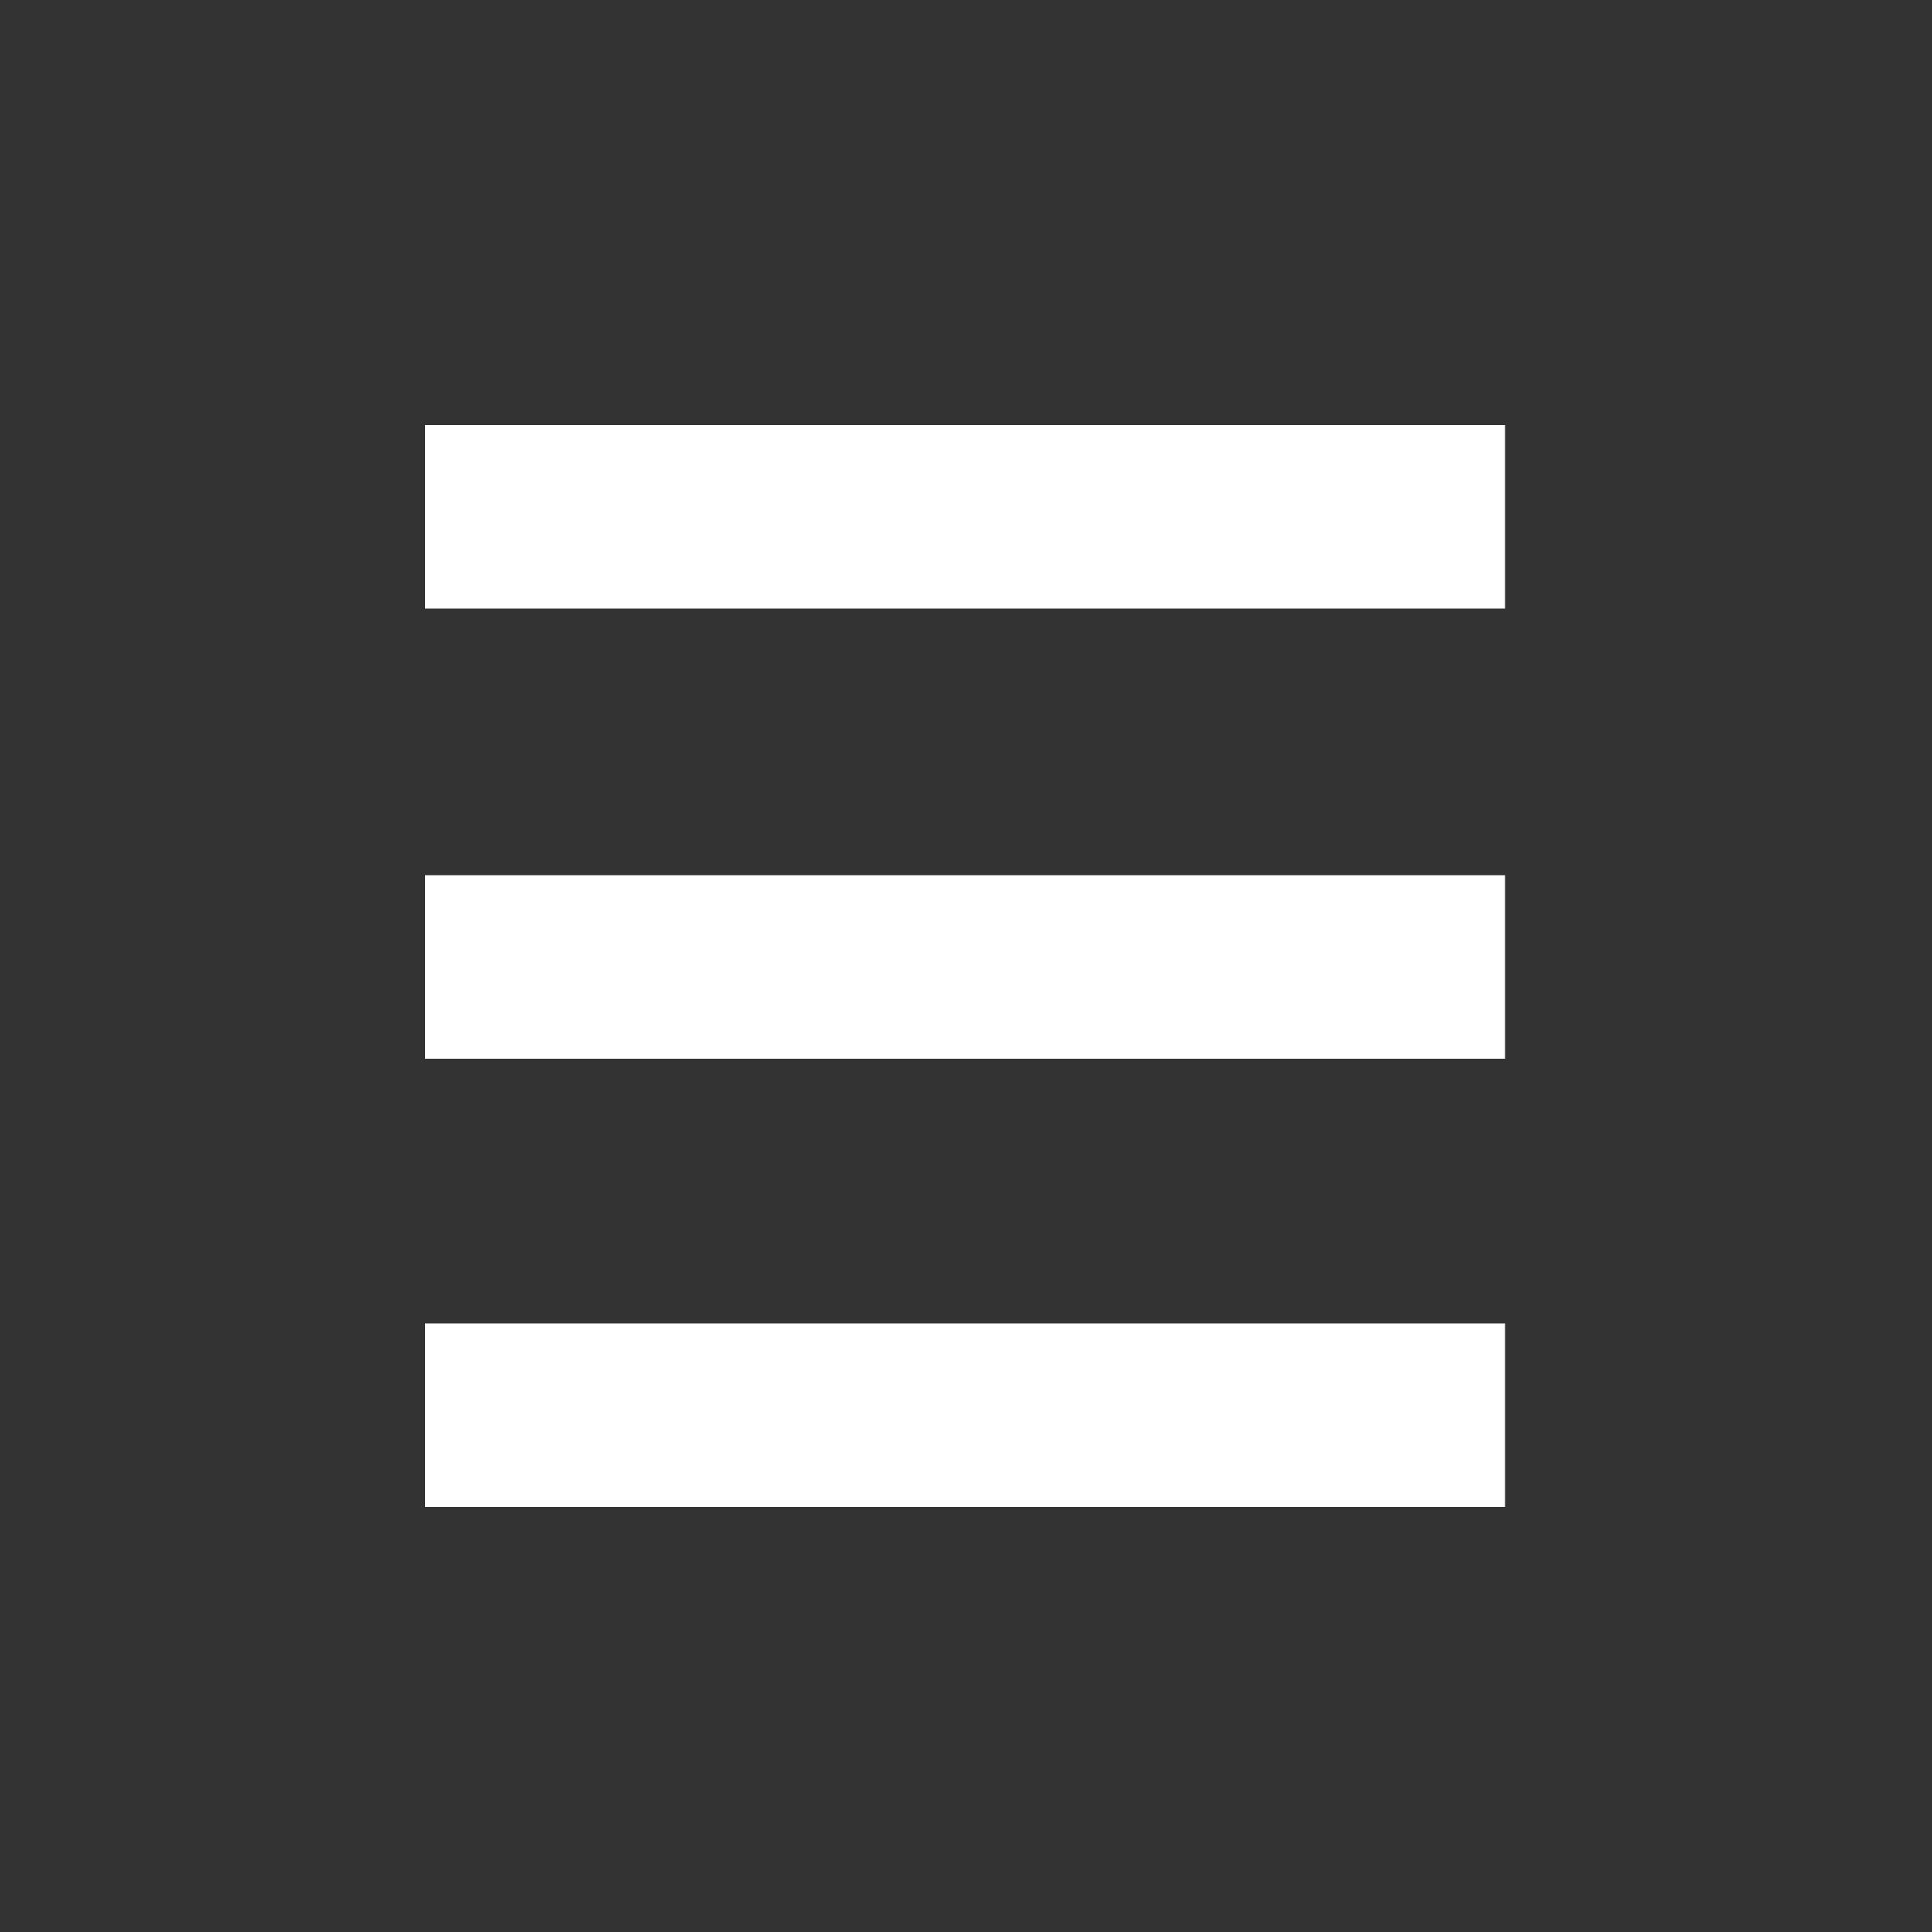
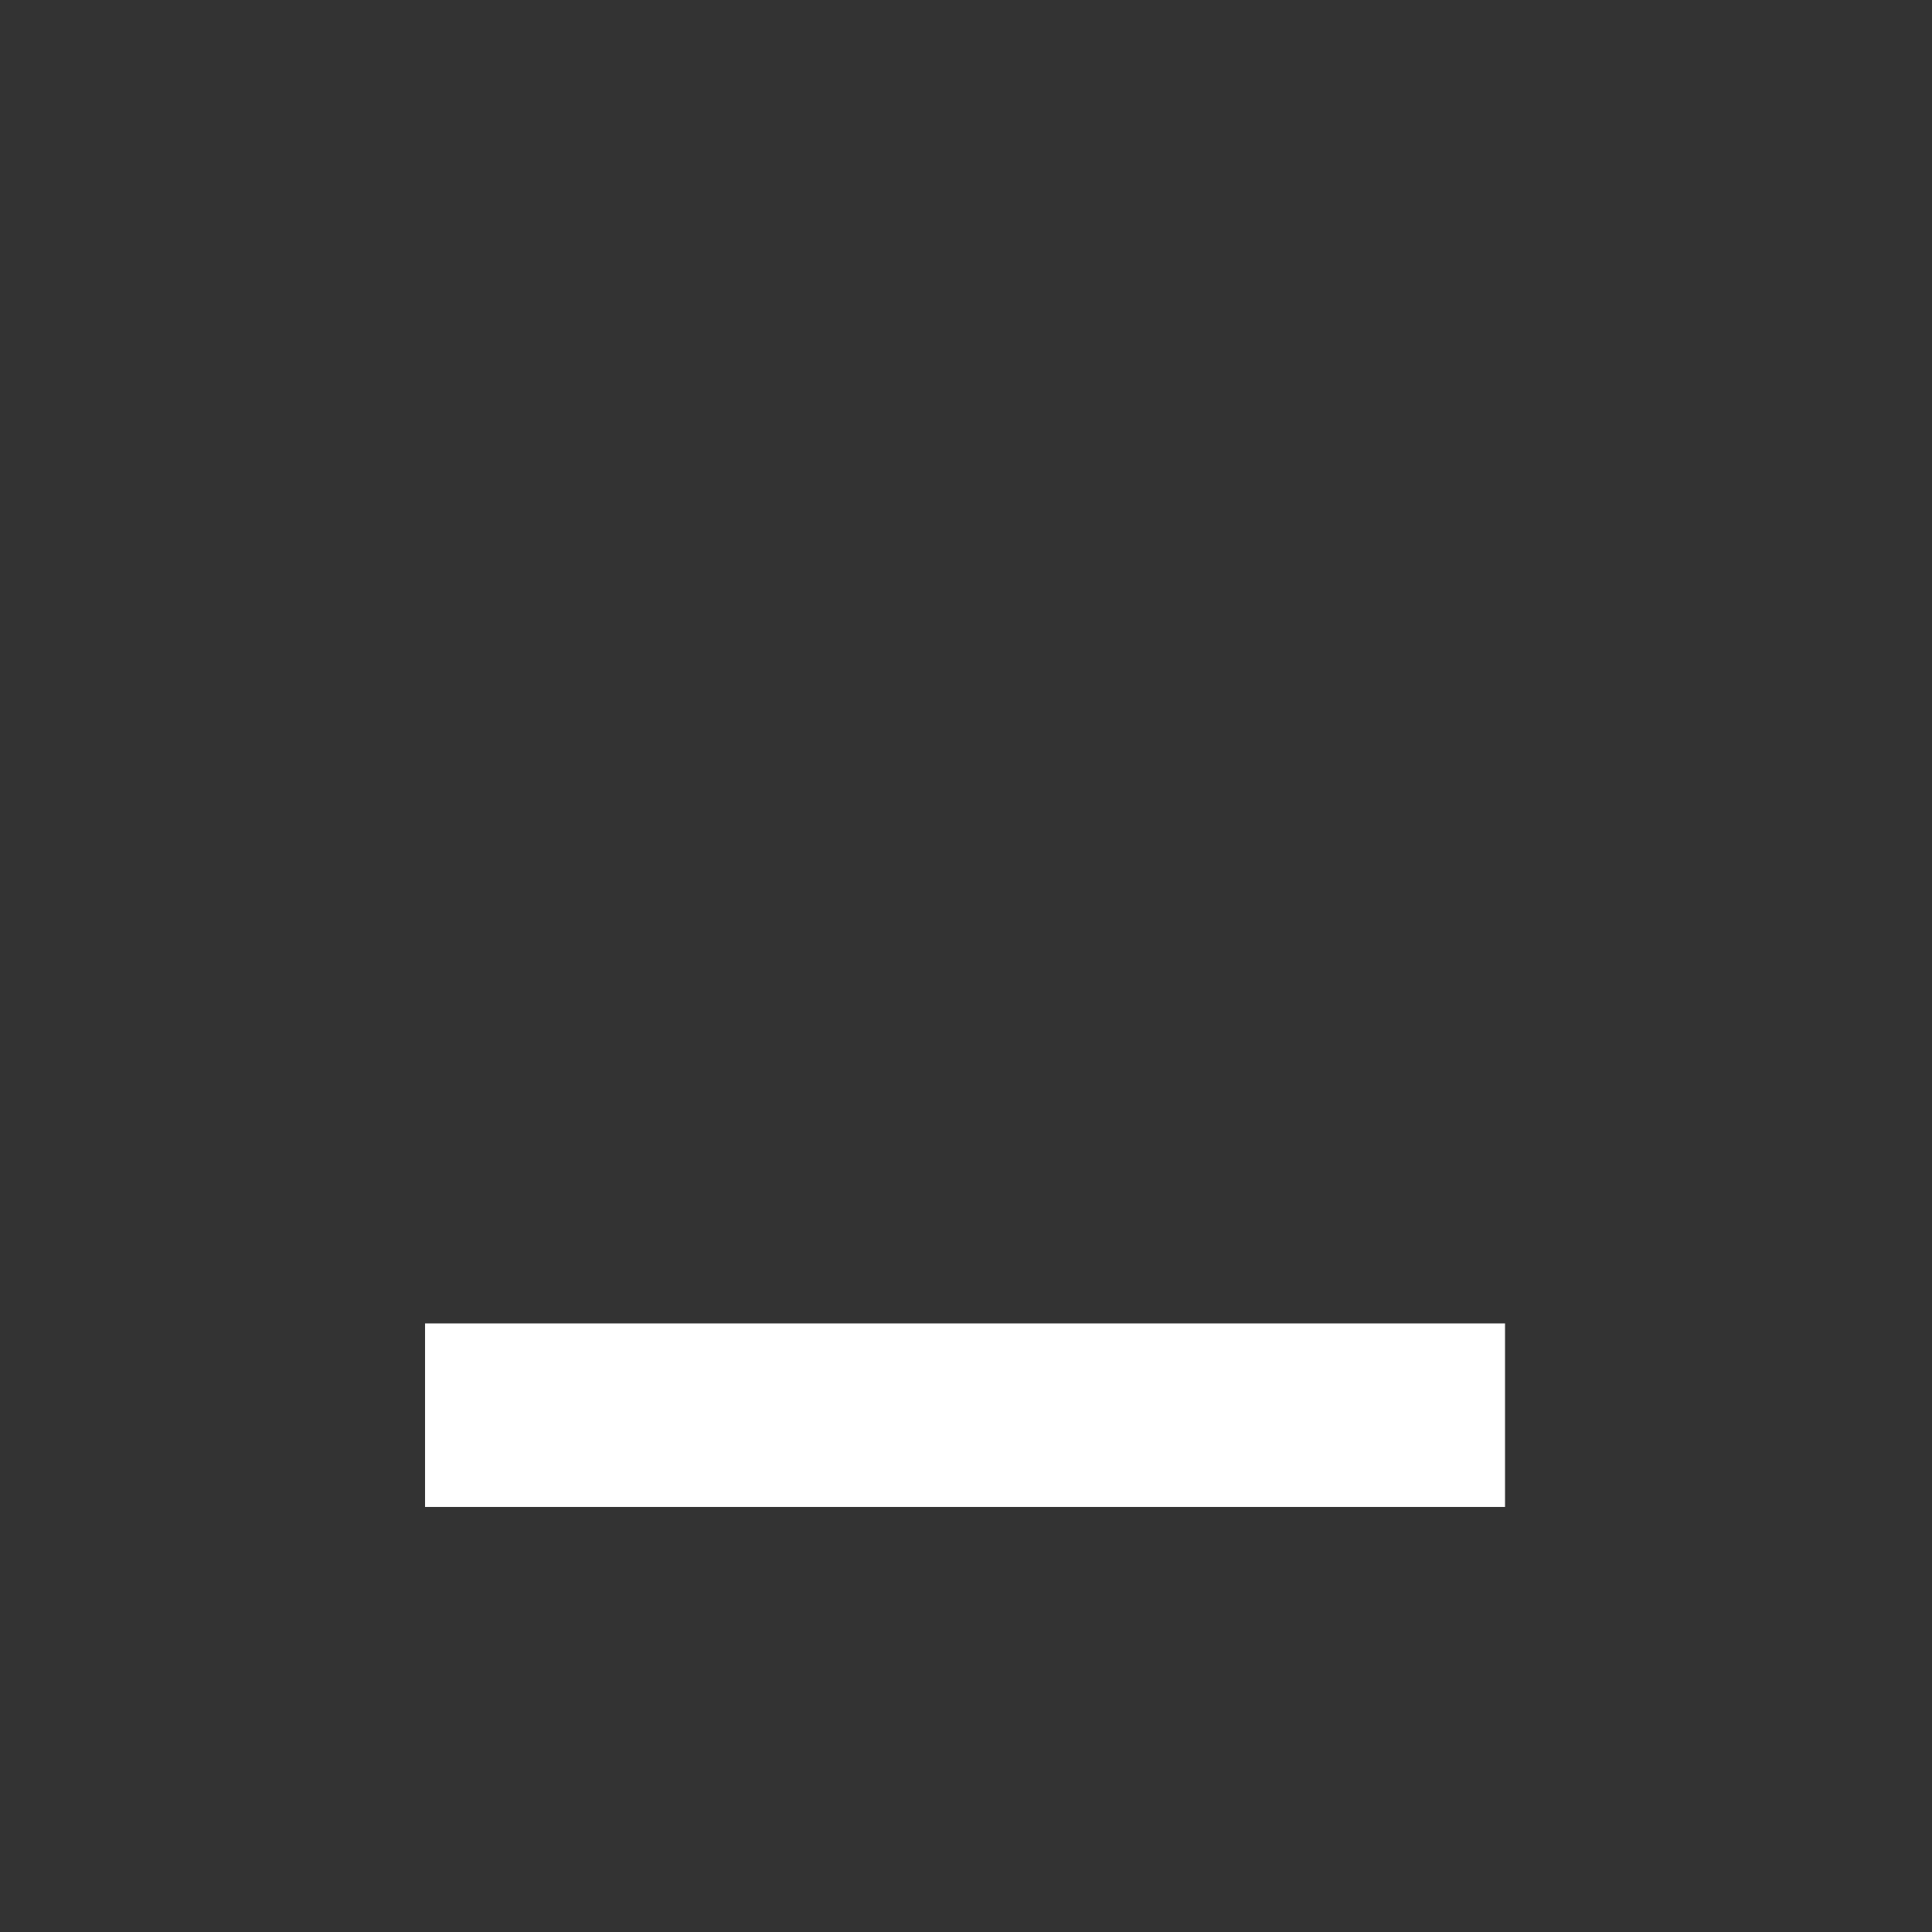
<svg xmlns="http://www.w3.org/2000/svg" version="1.1" x="0px" y="0px" viewBox="0 0 100 100" style="enable-background:new 0 0 100 100;fill:url(#CerosGradient_id239d875f2);" xml:space="preserve" aria-hidden="true" width="100px" height="100px">
  <rect x="0" y="0" width="100" height="100" fill="#333333" stroke="none" />
  <defs>
    <linearGradient class="cerosgradient" data-cerosgradient="true" id="CerosGradient_id239d875f2" gradientUnits="userSpaceOnUse" x1="50%" y1="100%" x2="50%" y2="0%">
      <stop offset="0%" stop-color="#FFFFFF" />
      <stop offset="100%" stop-color="#FFFFFF" />
    </linearGradient>
    <linearGradient />
  </defs>
  <g>
-     <rect x="22" y="22" width="55.9" height="9.5" style="fill:url(#CerosGradient_id239d875f2);" />
    <rect x="22" y="68.5" width="55.9" height="9.5" style="fill:url(#CerosGradient_id239d875f2);" />
-     <rect x="22" y="45.3" width="55.9" height="9.5" style="fill:url(#CerosGradient_id239d875f2);" />
  </g>
</svg>